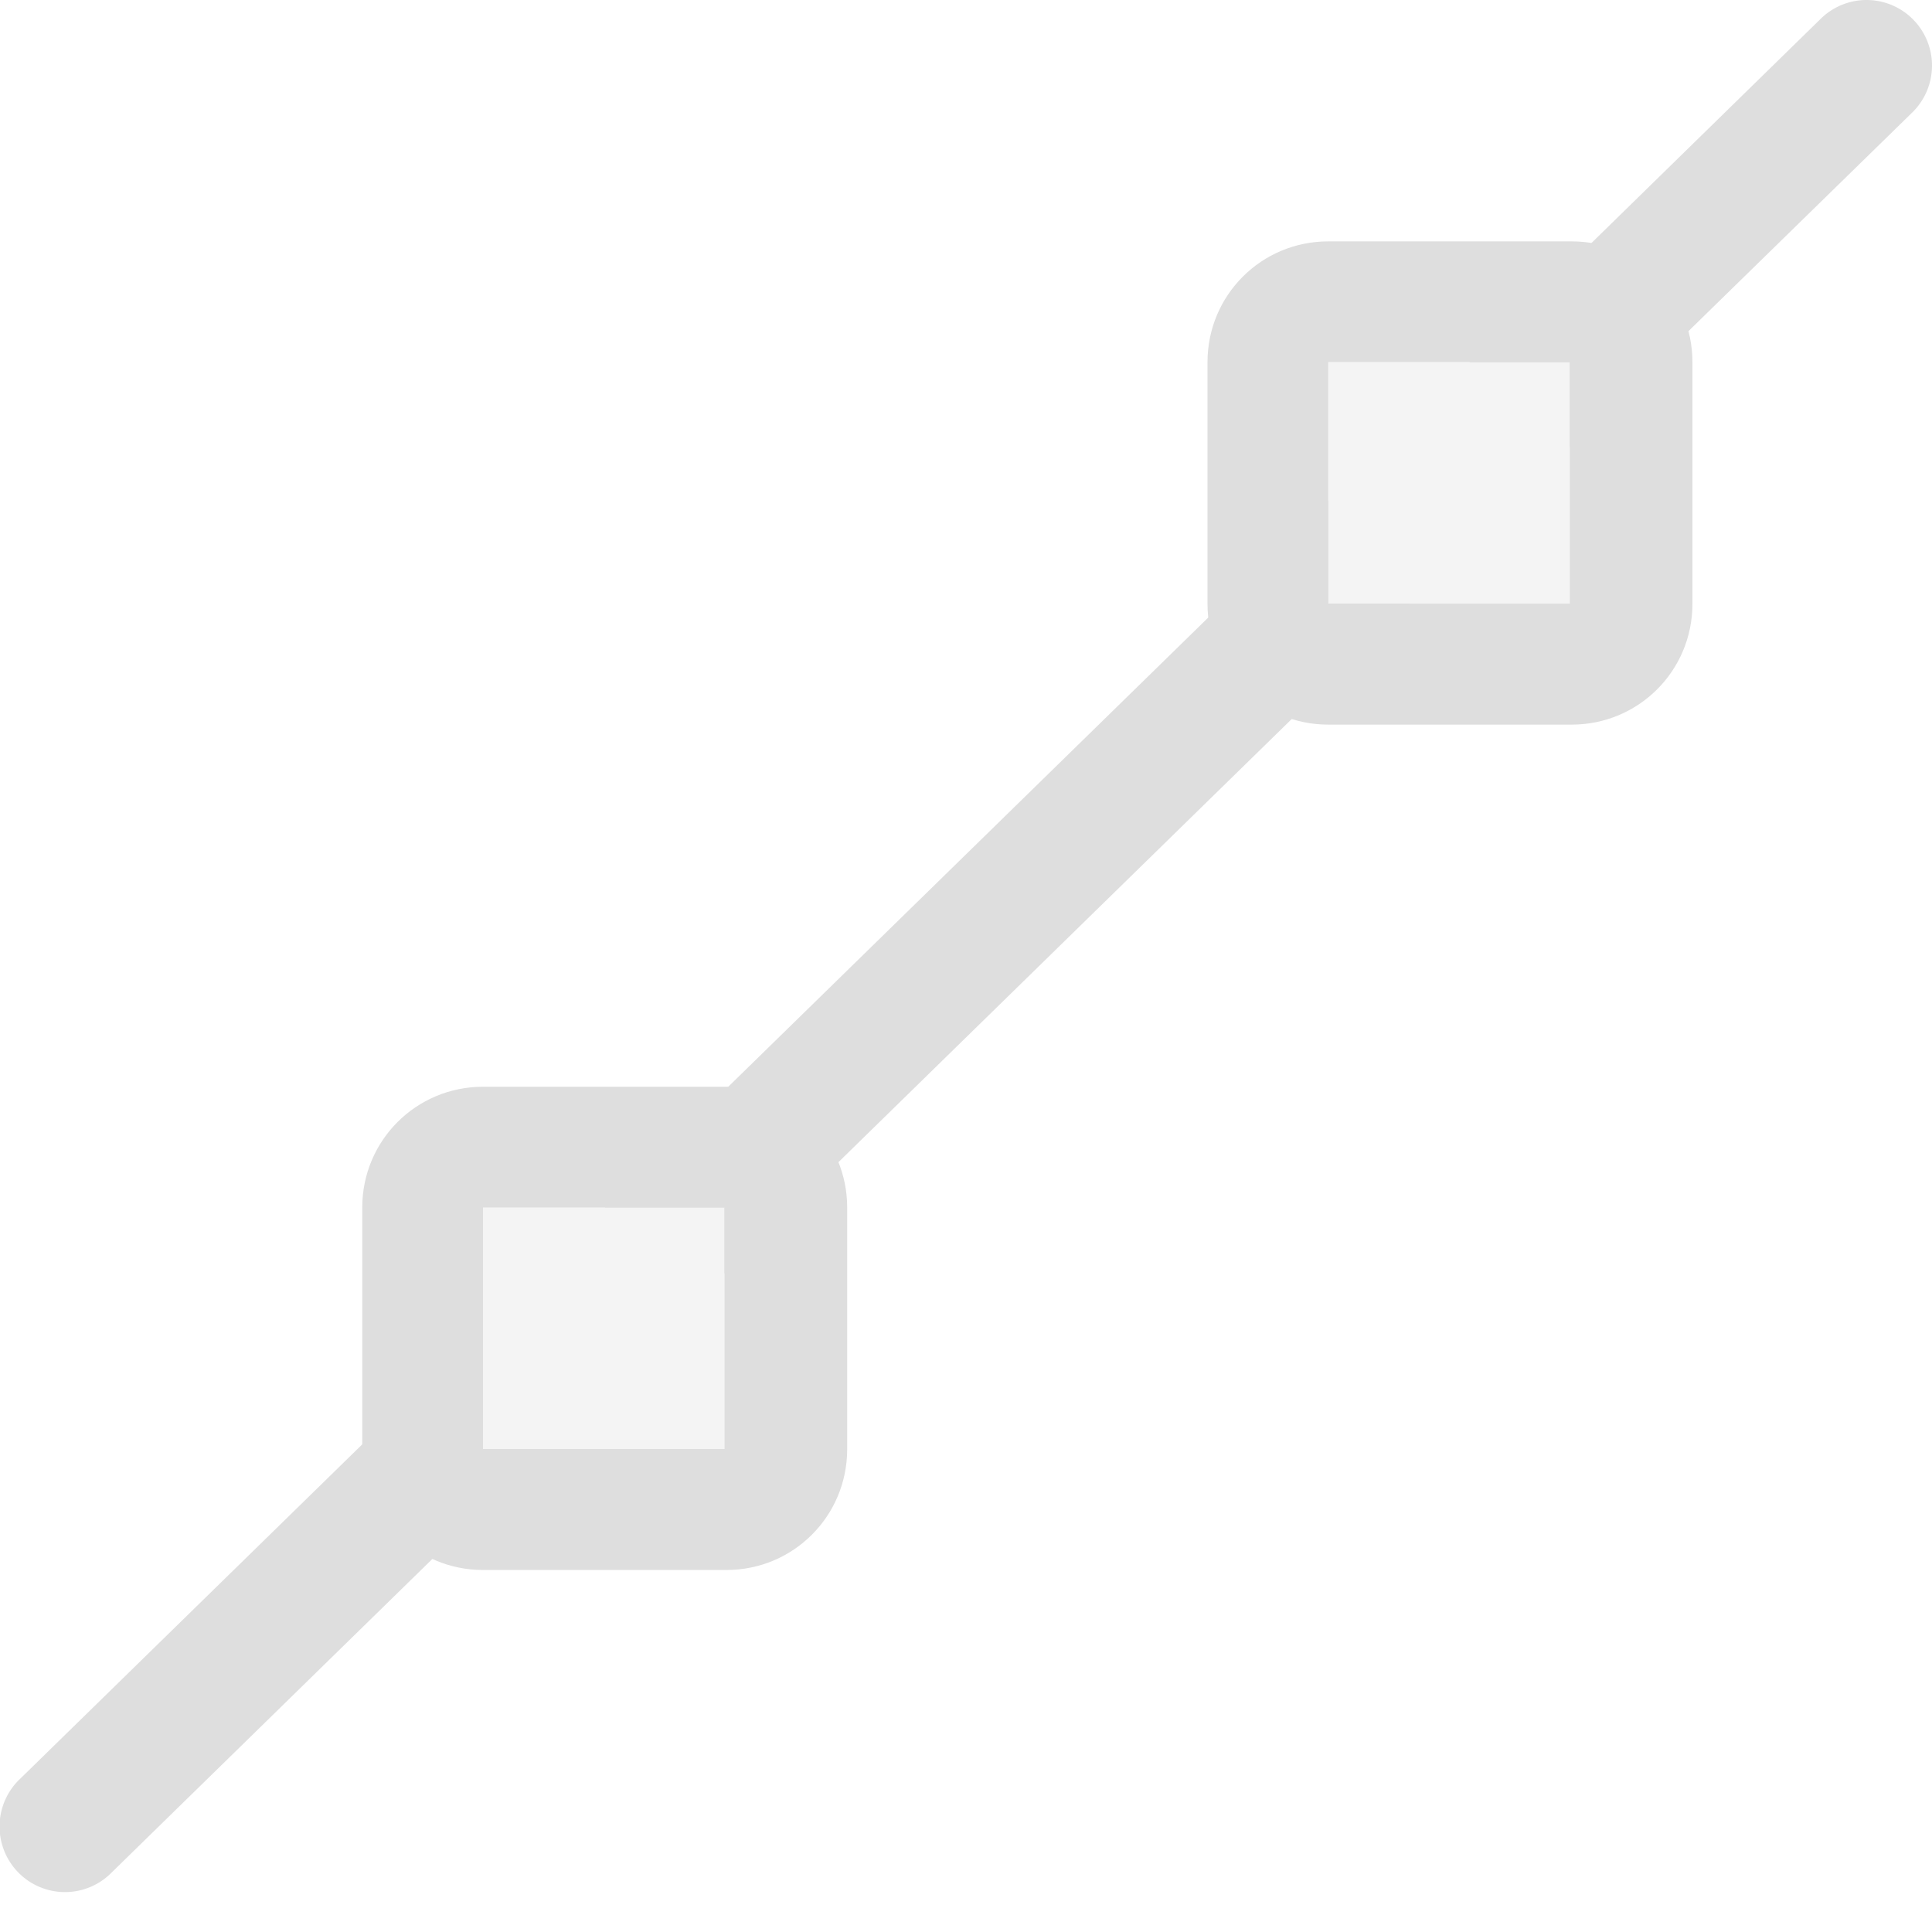
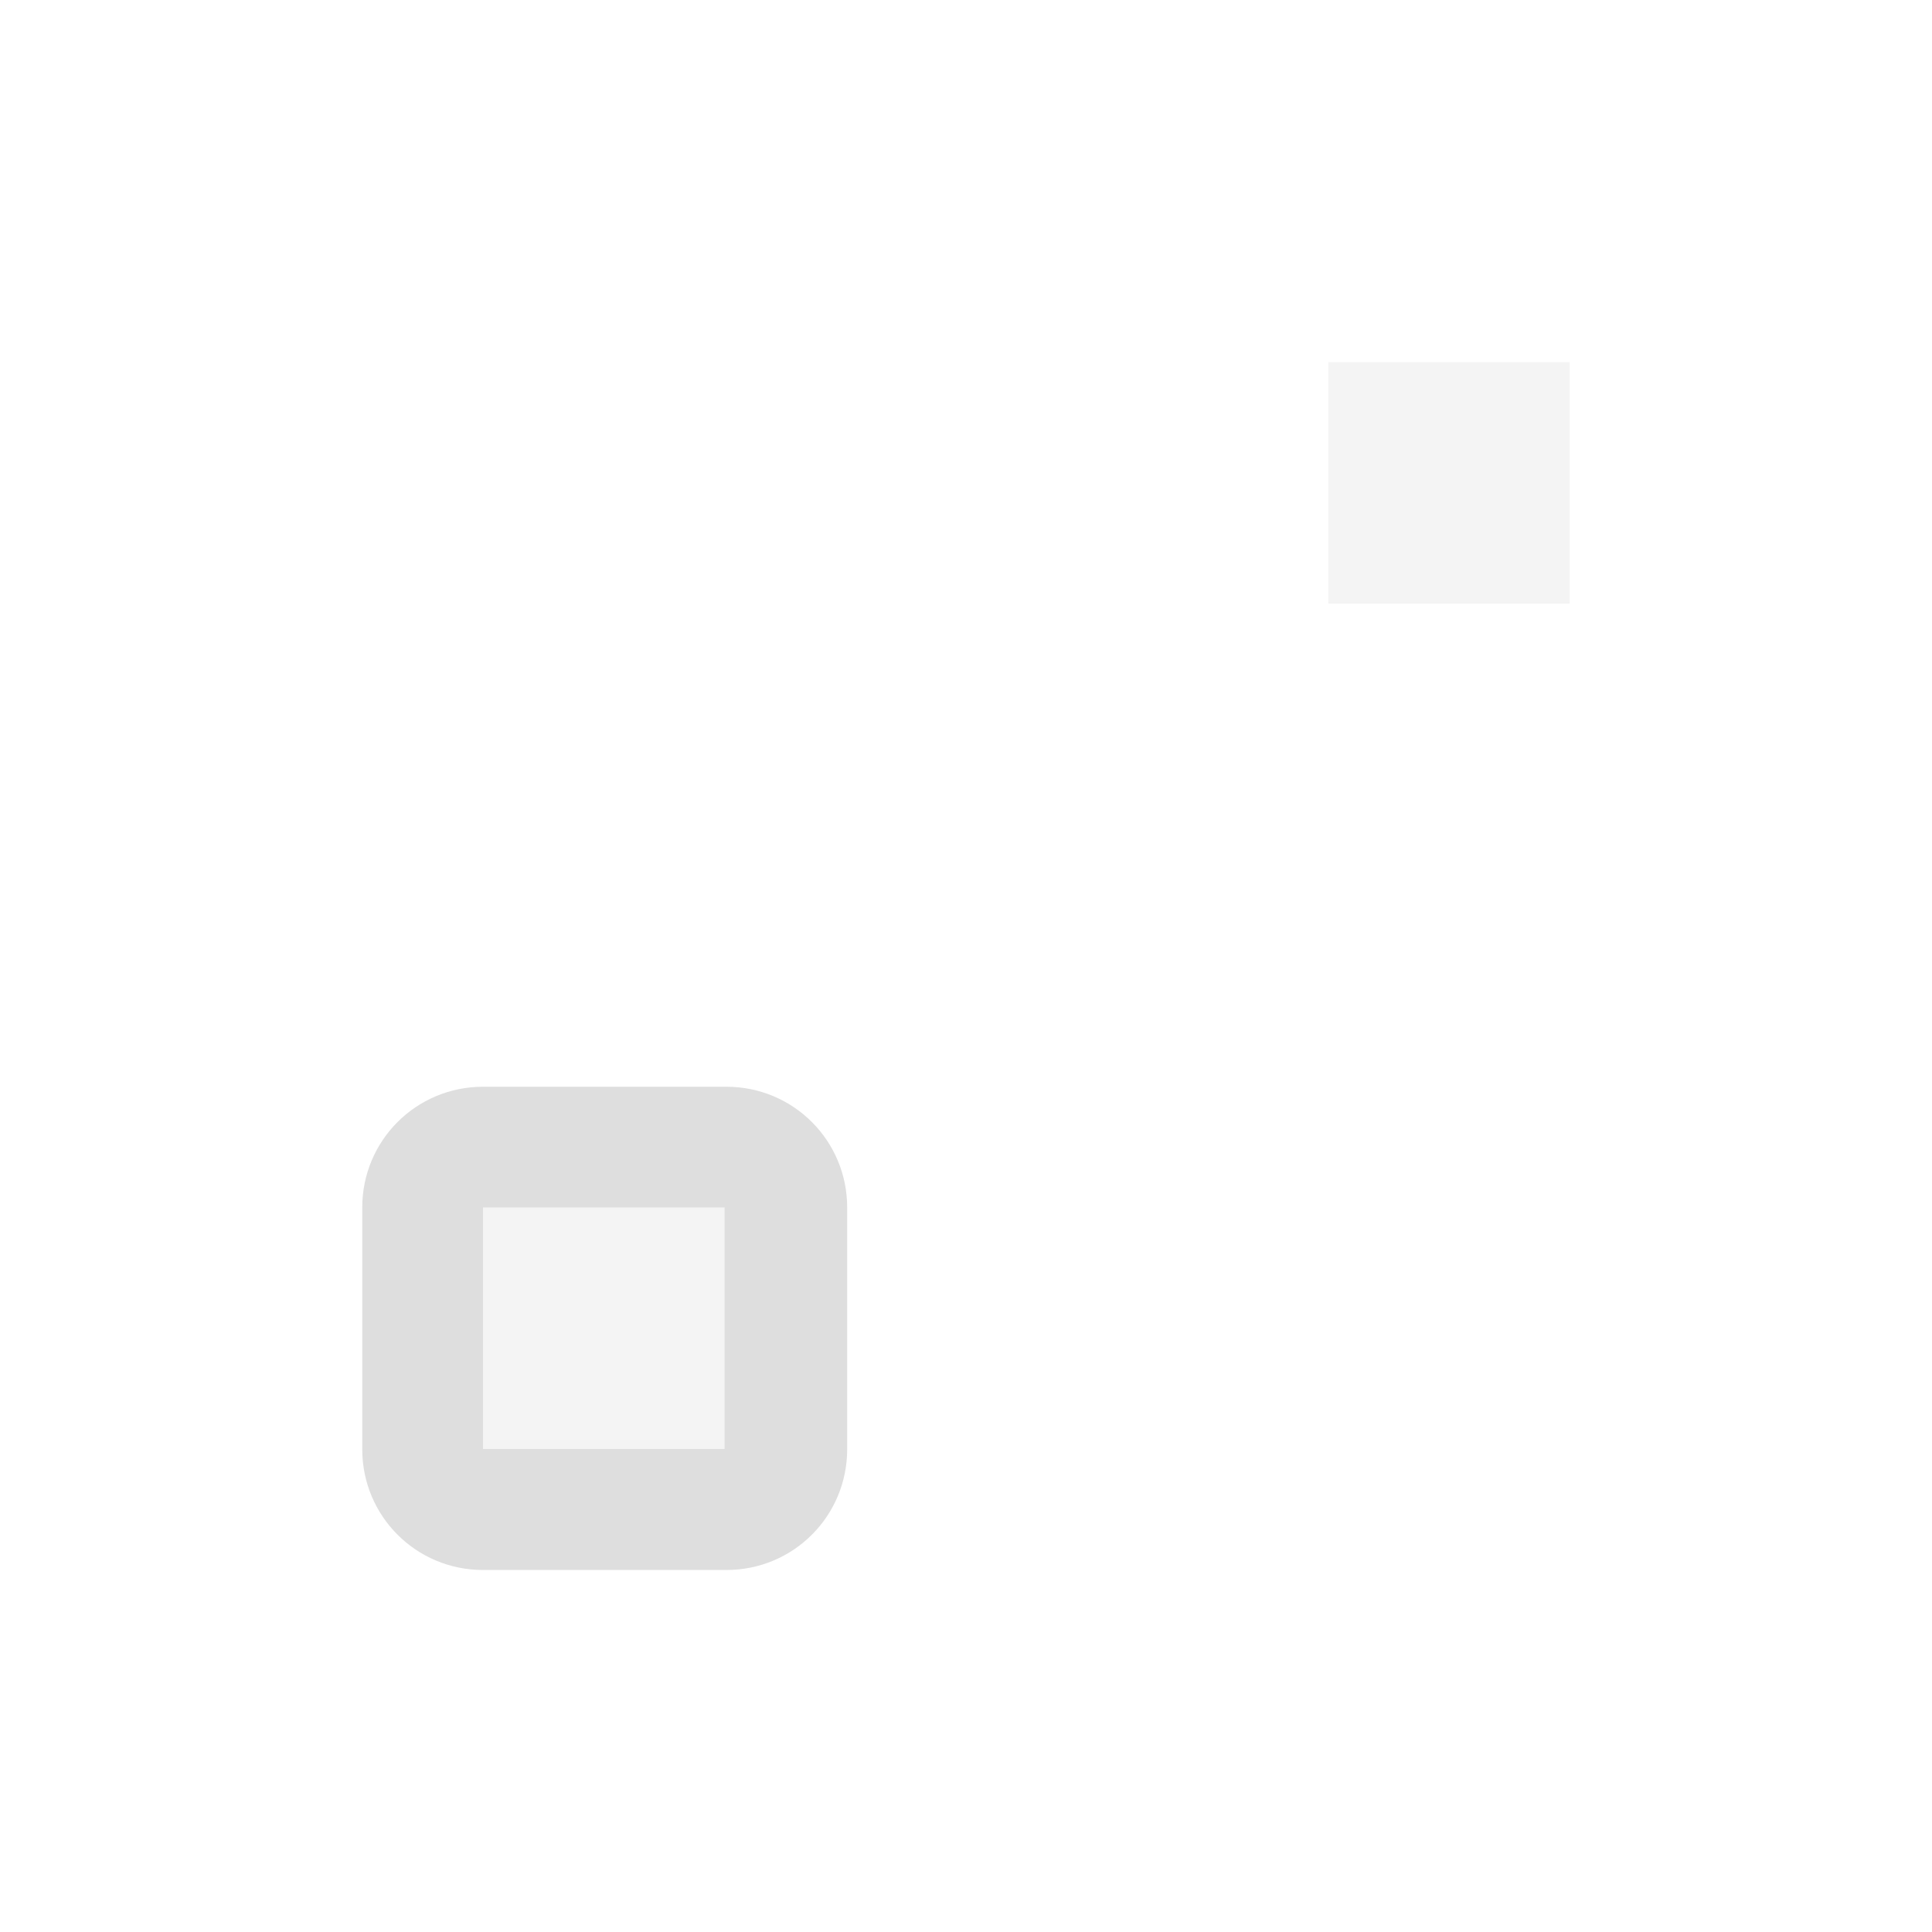
<svg xmlns="http://www.w3.org/2000/svg" width="16" height="16">
-   <path d="M15.451 0a.542.543 0 0 0-.375.158L12.17 3H13v.703L15.832.936a.542.543 0 0 0-.38-.936zM11 4.143 5.008 10H6v.547L11.674 5H11v-.857zm-7 6.841L.168 14.73a.542.543 0 1 0 .756.778L4.512 12H4v-1.016z" style="stroke-width:.999;stroke-linecap:round;fill:#dedede;fill-opacity:1" />
  <path d="M4 9c-.554 0-1 .446-1 1v2.002c0 .554.446 1 1 1h2.016c.554 0 1-.446 1-1V10c0-.554-.446-1-1-1H4zm0 1h2v2H4v-2z" style="fill:#dedede;stroke-linecap:round;stroke-linejoin:round;paint-order:stroke fill markers;stop-color:#000" />
  <rect width="2" height="2" x="4" y="10" rx="0" ry="0" style="fill:#dedede;stroke-linecap:round;stroke-linejoin:round;paint-order:stroke fill markers;stop-color:#000;opacity:.35" />
-   <path d="M11 1.999c-.554 0-1 .446-1 1v2.002c0 .554.446 1 1 1h2.016c.554 0 1-.446 1-1V2.999c0-.554-.446-1-1-1zm0 1h2v2h-2z" style="fill:#dedede;stroke-linecap:round;stroke-linejoin:round;paint-order:stroke fill markers;stop-color:#000" />
  <rect width="2" height="2" x="11" y="2.999" rx="0" ry="0" style="opacity:.35;fill:#dedede;stroke-linecap:round;stroke-linejoin:round;paint-order:stroke fill markers;stop-color:#000" />
</svg>